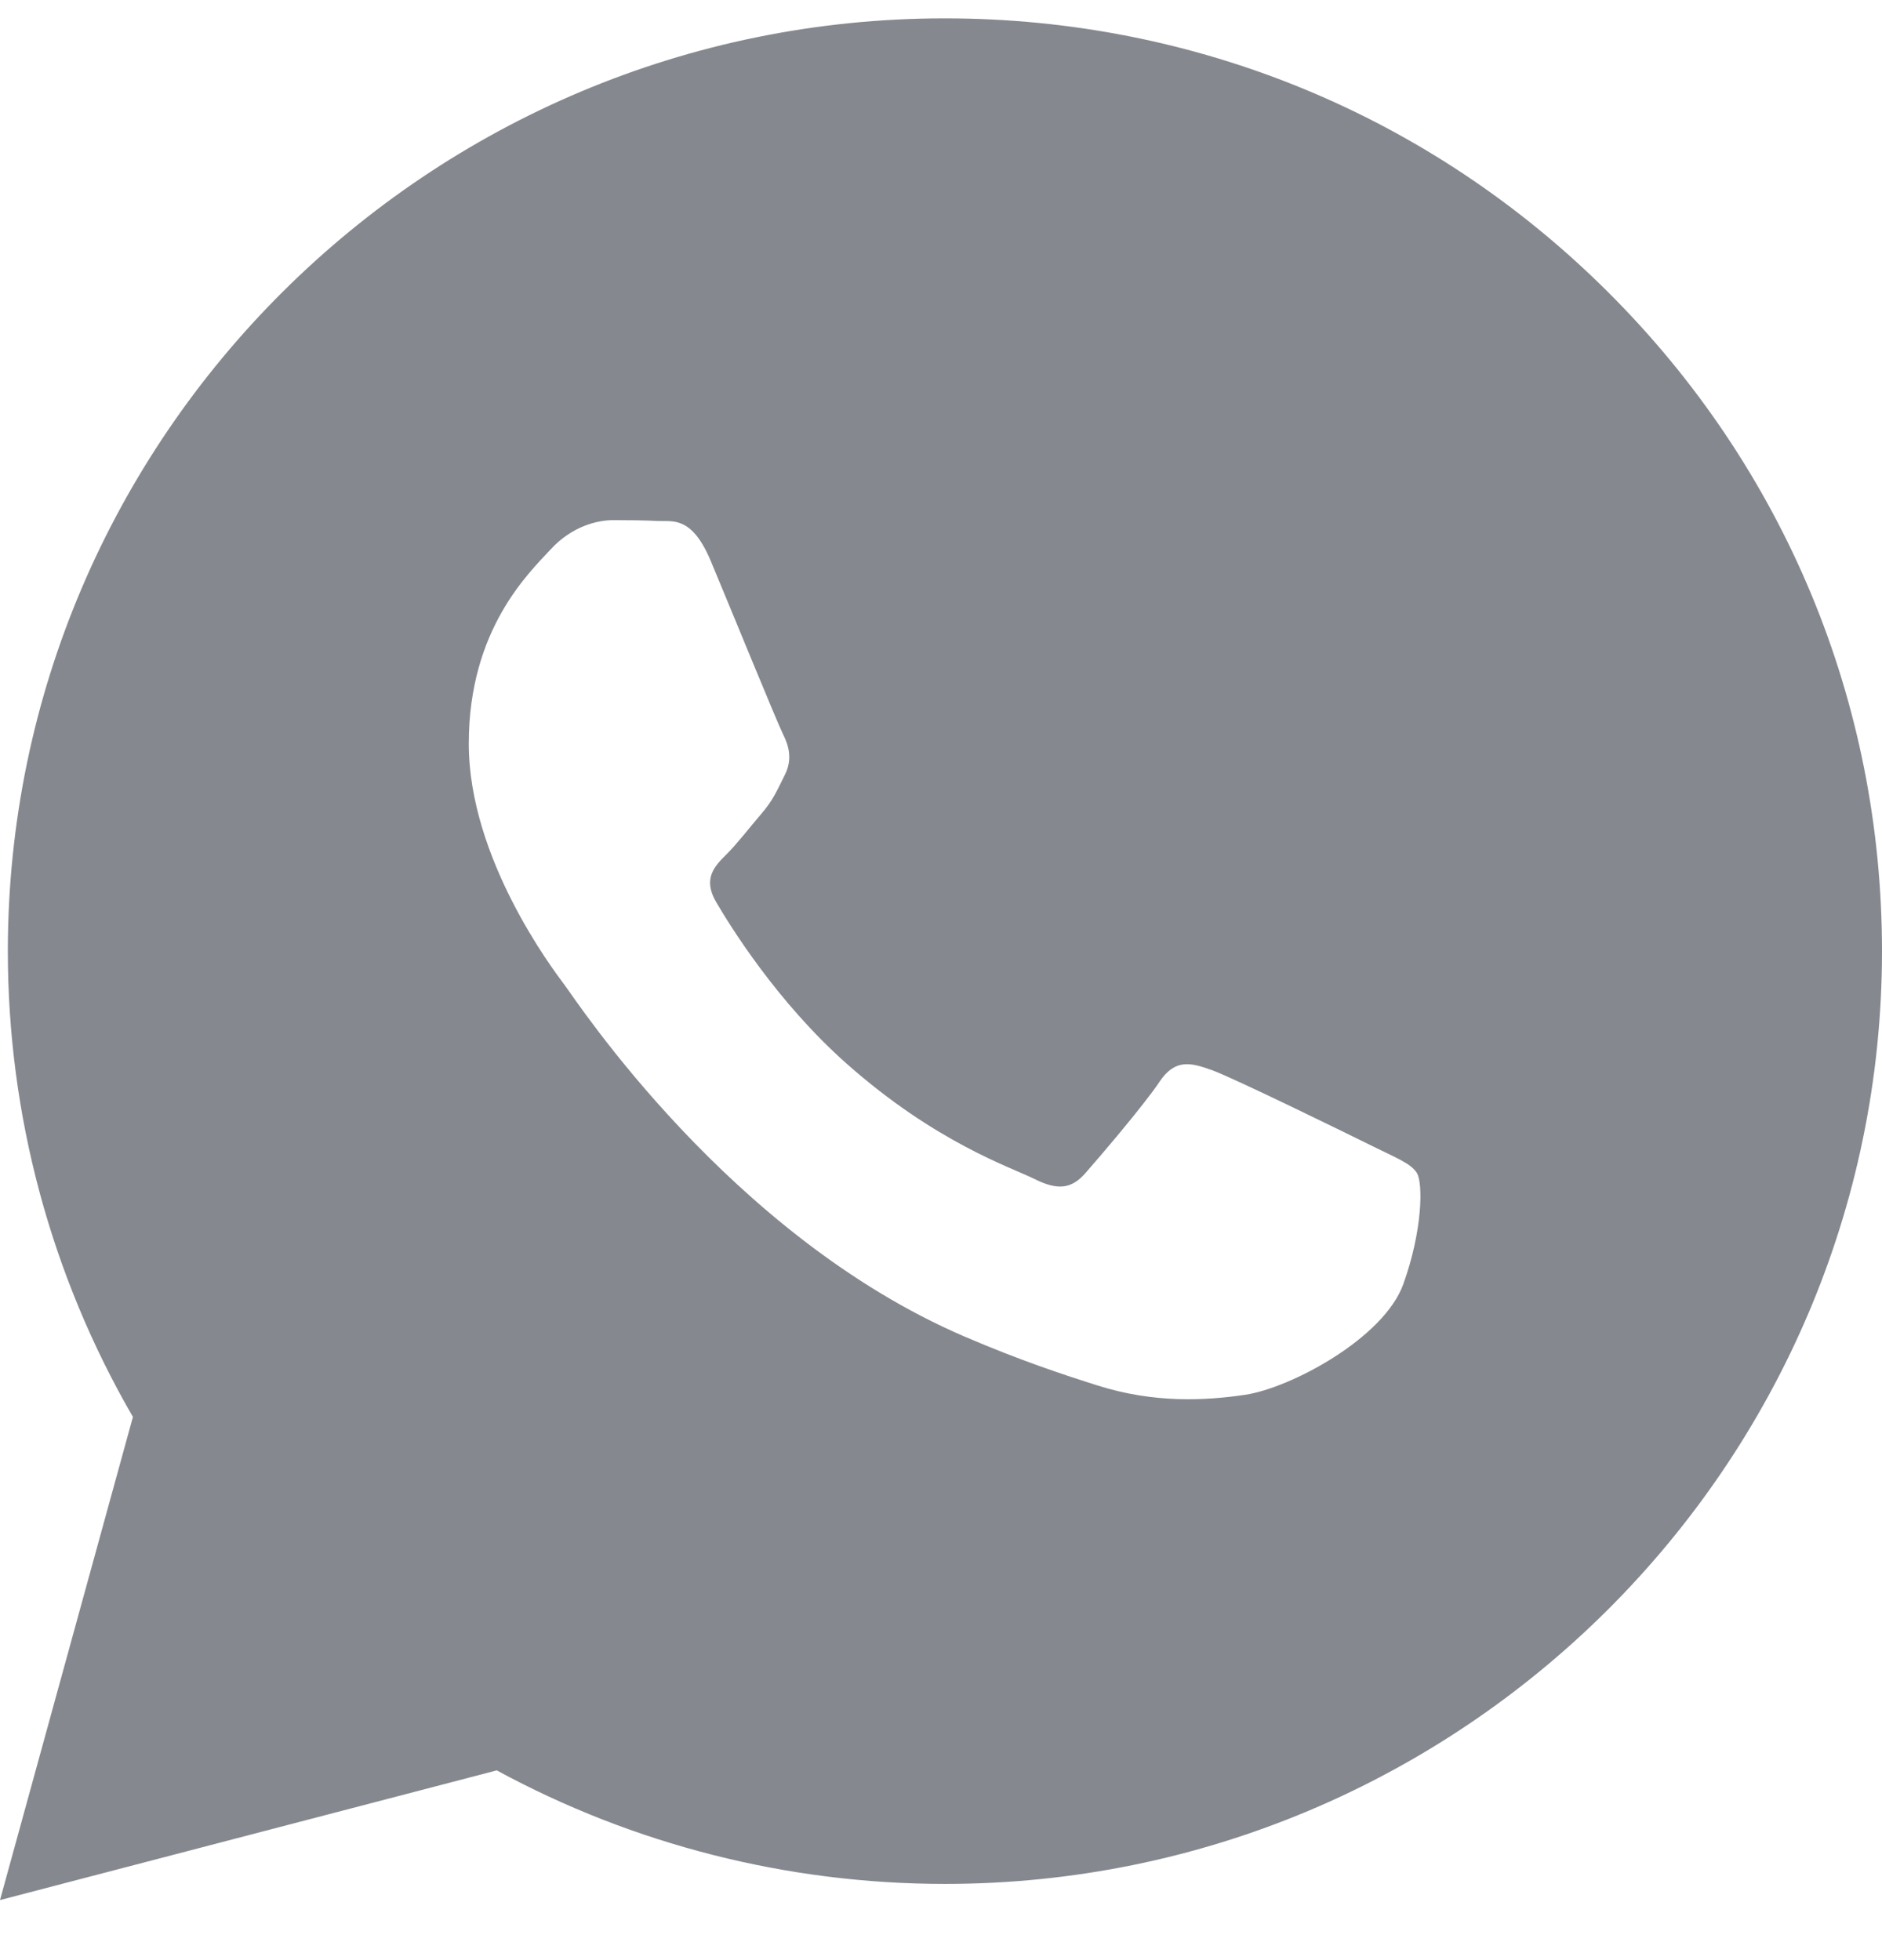
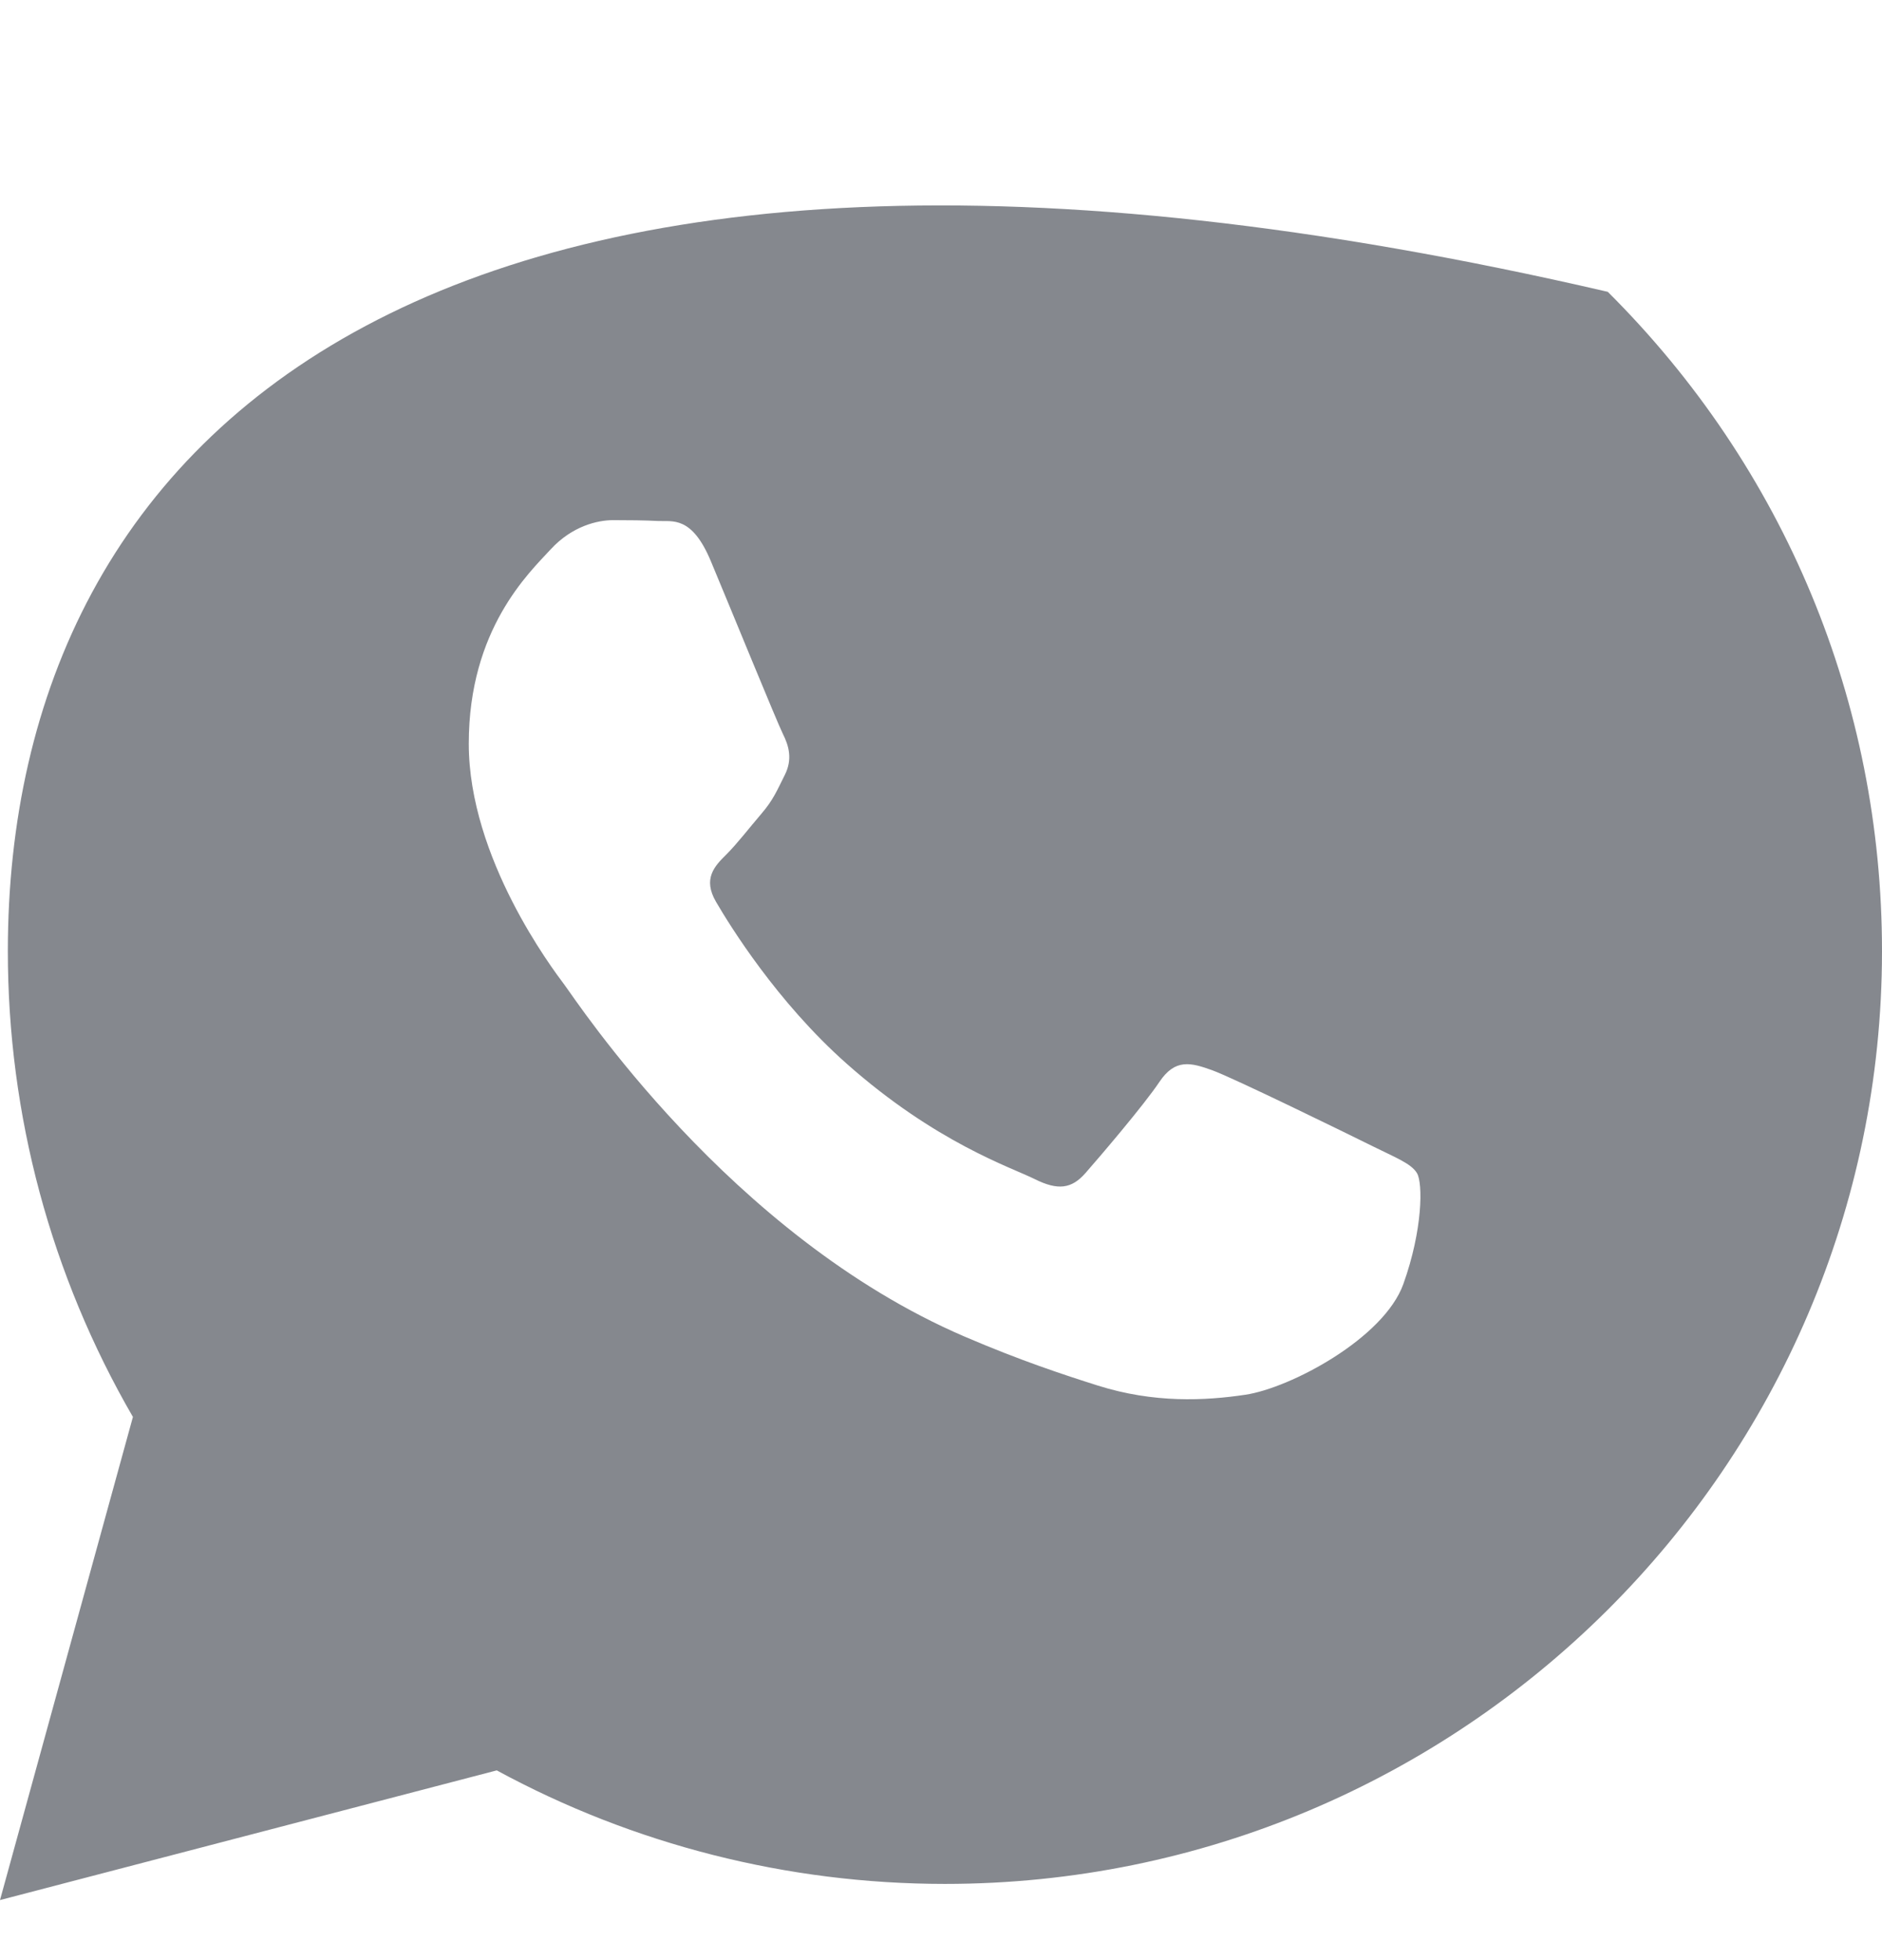
<svg xmlns="http://www.w3.org/2000/svg" width="24" height="25" viewBox="0 0 24 25" fill="none">
-   <path fill-rule="evenodd" clip-rule="evenodd" d="M20.503 3.722C18.247 1.474 15.247 0.235 12.05 0.234C5.463 0.234 0.103 5.569 0.1 12.126C0.099 14.222 0.65 16.268 1.695 18.072L0 24.234L6.335 22.58C8.08 23.528 10.045 24.027 12.045 24.028H12.05C12.05 24.028 12.05 24.028 12.05 24.028C18.636 24.028 23.997 18.692 24 12.135C24.001 8.958 22.76 5.97 20.503 3.722ZM7.197 12.559C7.048 12.36 5.978 10.947 5.978 9.485C5.978 8.022 6.75 7.303 7.023 7.006C7.297 6.709 7.62 6.634 7.82 6.634C8.019 6.634 8.218 6.636 8.392 6.645C8.575 6.654 8.821 6.575 9.064 7.155C9.313 7.75 9.91 9.213 9.984 9.361C10.059 9.51 10.109 9.683 10.009 9.882C9.91 10.08 9.86 10.204 9.711 10.377C9.562 10.551 9.397 10.765 9.263 10.898C9.113 11.046 8.958 11.207 9.132 11.504C9.306 11.802 9.905 12.775 10.793 13.563C11.933 14.575 12.895 14.889 13.194 15.038C13.492 15.187 13.666 15.162 13.841 14.963C14.015 14.765 14.587 14.096 14.786 13.798C14.985 13.501 15.184 13.551 15.458 13.65C15.732 13.749 17.2 14.468 17.498 14.616C17.797 14.765 17.996 14.839 18.07 14.963C18.145 15.088 18.145 15.682 17.896 16.377C17.647 17.071 16.454 17.704 15.881 17.789C15.366 17.866 14.716 17.898 14 17.672C13.567 17.535 13.01 17.352 12.298 17.046C9.303 15.758 7.347 12.757 7.197 12.559Z" fill="#85888E" />
+   <path fill-rule="evenodd" clip-rule="evenodd" d="M20.503 3.722C5.463 0.234 0.103 5.569 0.1 12.126C0.099 14.222 0.65 16.268 1.695 18.072L0 24.234L6.335 22.58C8.08 23.528 10.045 24.027 12.045 24.028H12.05C12.05 24.028 12.05 24.028 12.05 24.028C18.636 24.028 23.997 18.692 24 12.135C24.001 8.958 22.76 5.97 20.503 3.722ZM7.197 12.559C7.048 12.36 5.978 10.947 5.978 9.485C5.978 8.022 6.75 7.303 7.023 7.006C7.297 6.709 7.62 6.634 7.82 6.634C8.019 6.634 8.218 6.636 8.392 6.645C8.575 6.654 8.821 6.575 9.064 7.155C9.313 7.75 9.91 9.213 9.984 9.361C10.059 9.51 10.109 9.683 10.009 9.882C9.91 10.08 9.86 10.204 9.711 10.377C9.562 10.551 9.397 10.765 9.263 10.898C9.113 11.046 8.958 11.207 9.132 11.504C9.306 11.802 9.905 12.775 10.793 13.563C11.933 14.575 12.895 14.889 13.194 15.038C13.492 15.187 13.666 15.162 13.841 14.963C14.015 14.765 14.587 14.096 14.786 13.798C14.985 13.501 15.184 13.551 15.458 13.65C15.732 13.749 17.2 14.468 17.498 14.616C17.797 14.765 17.996 14.839 18.07 14.963C18.145 15.088 18.145 15.682 17.896 16.377C17.647 17.071 16.454 17.704 15.881 17.789C15.366 17.866 14.716 17.898 14 17.672C13.567 17.535 13.01 17.352 12.298 17.046C9.303 15.758 7.347 12.757 7.197 12.559Z" fill="#85888E" />
</svg>